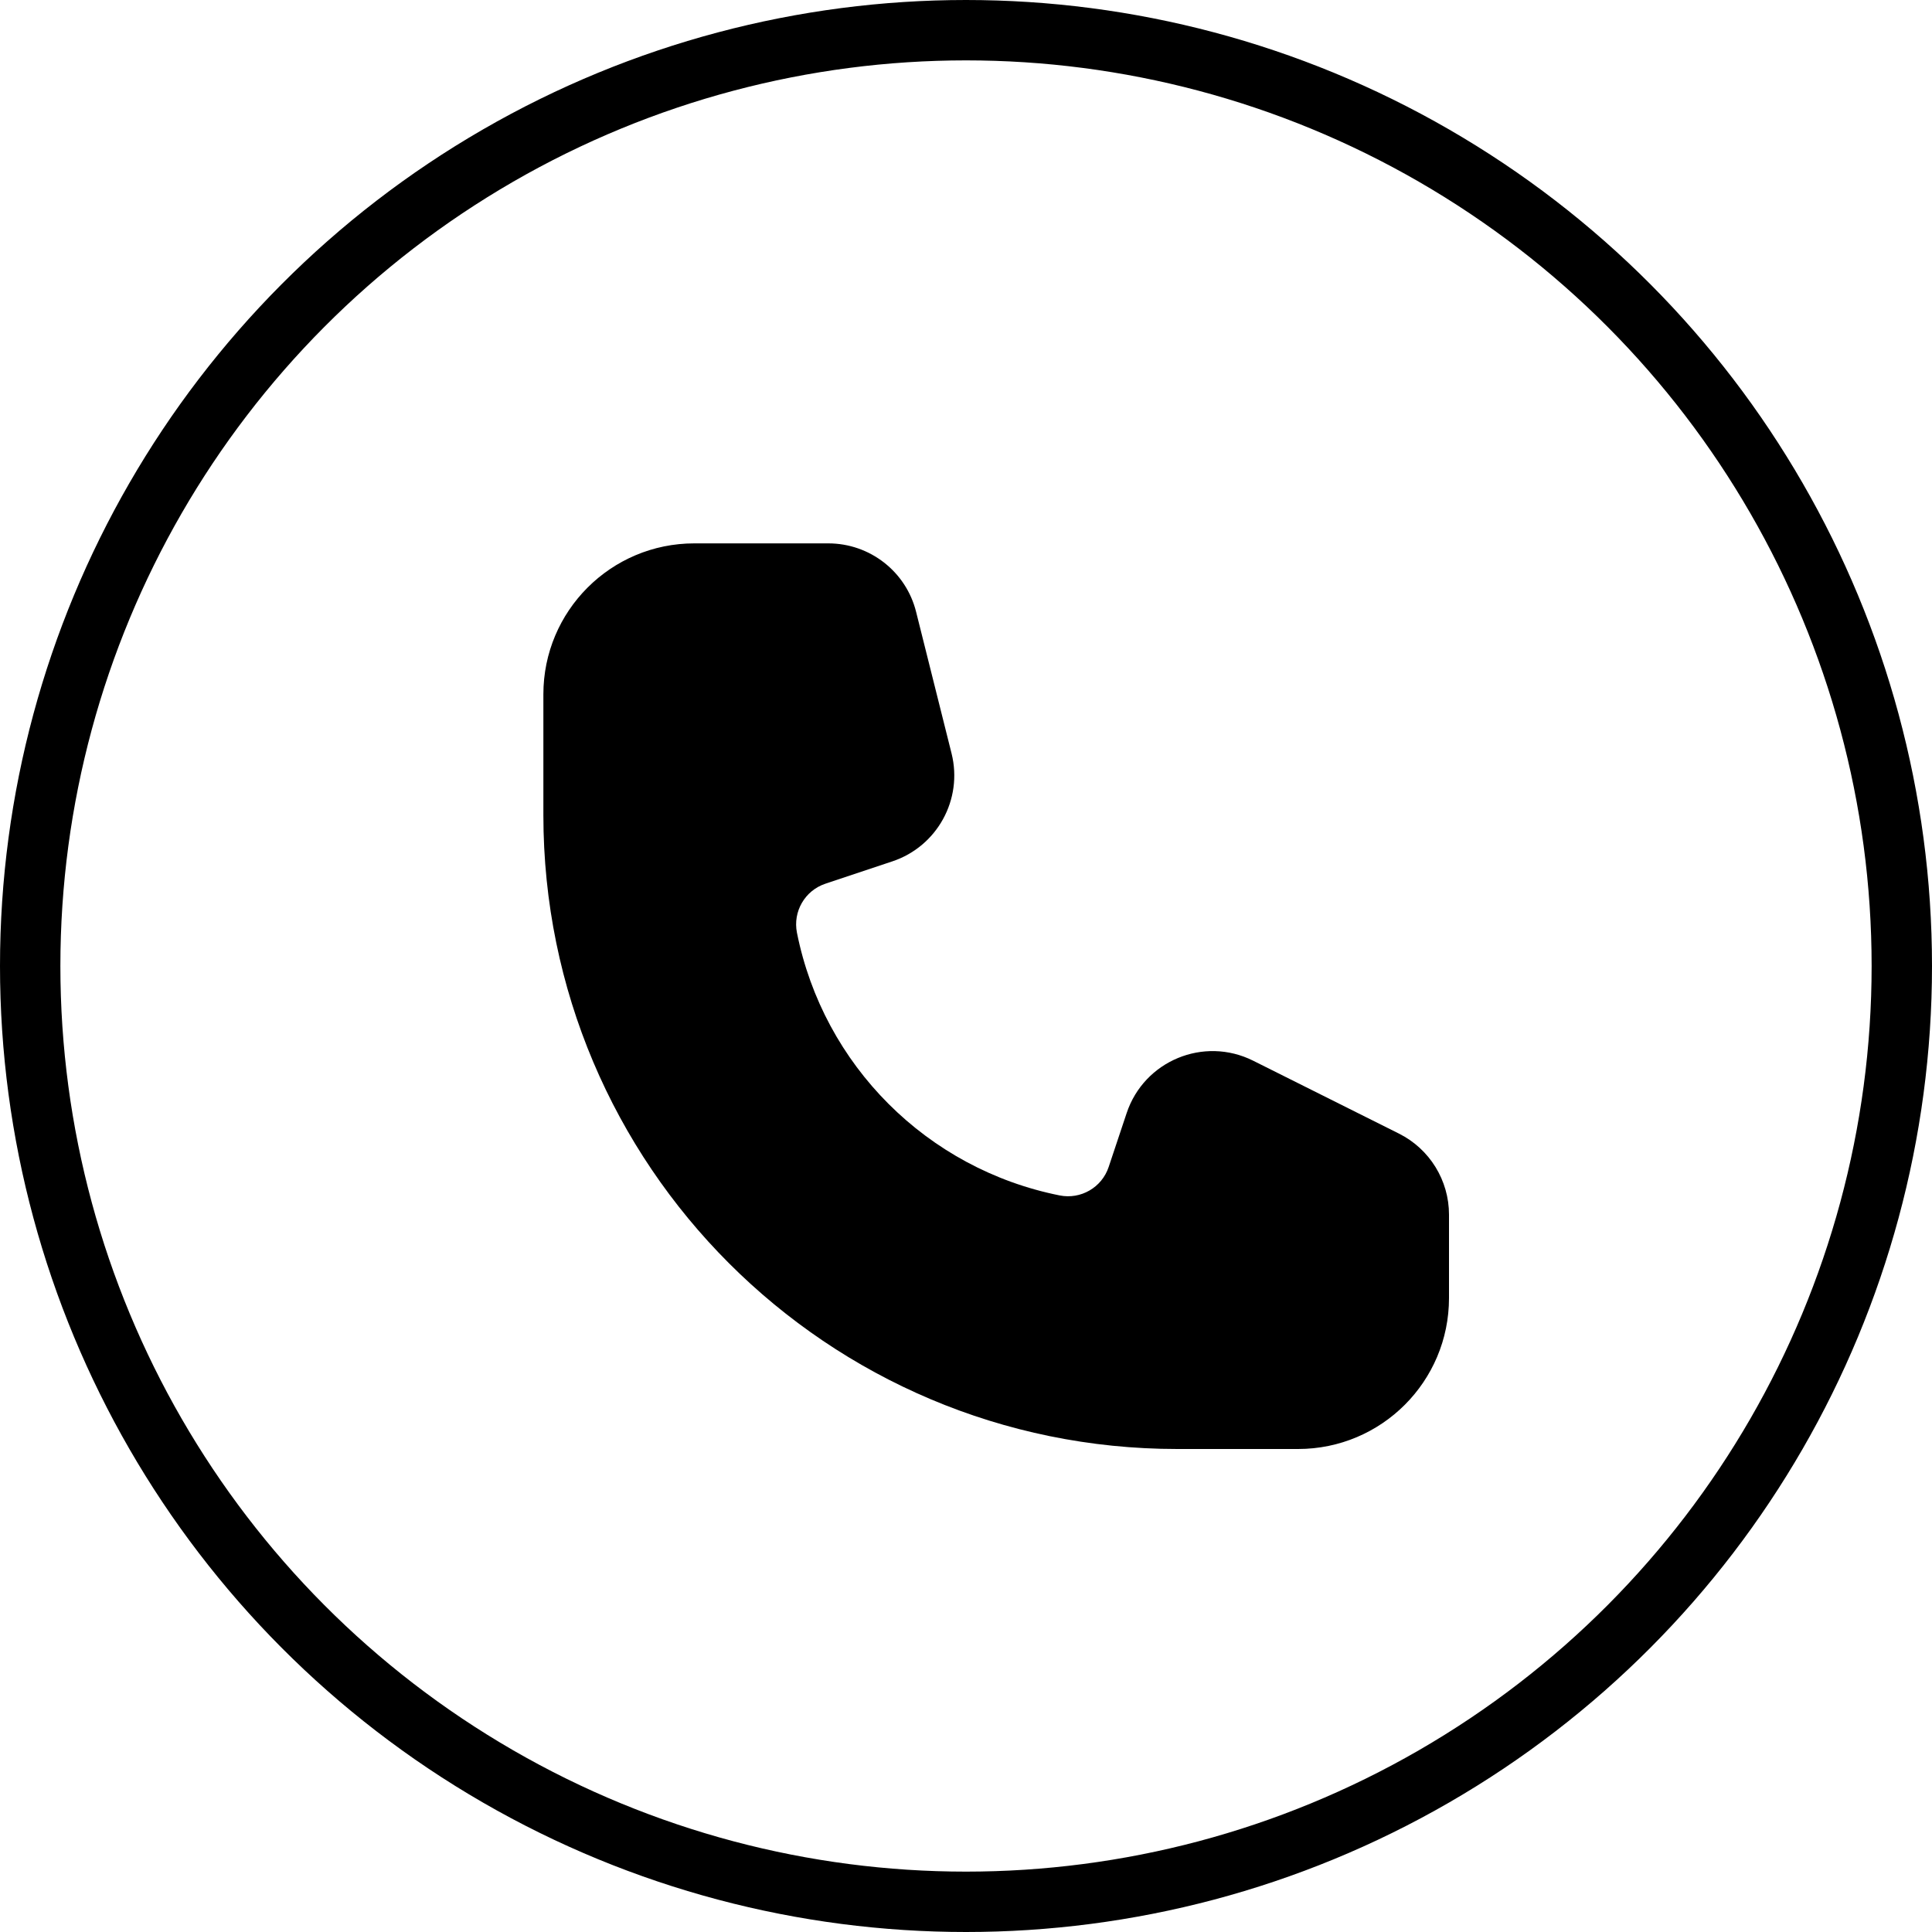
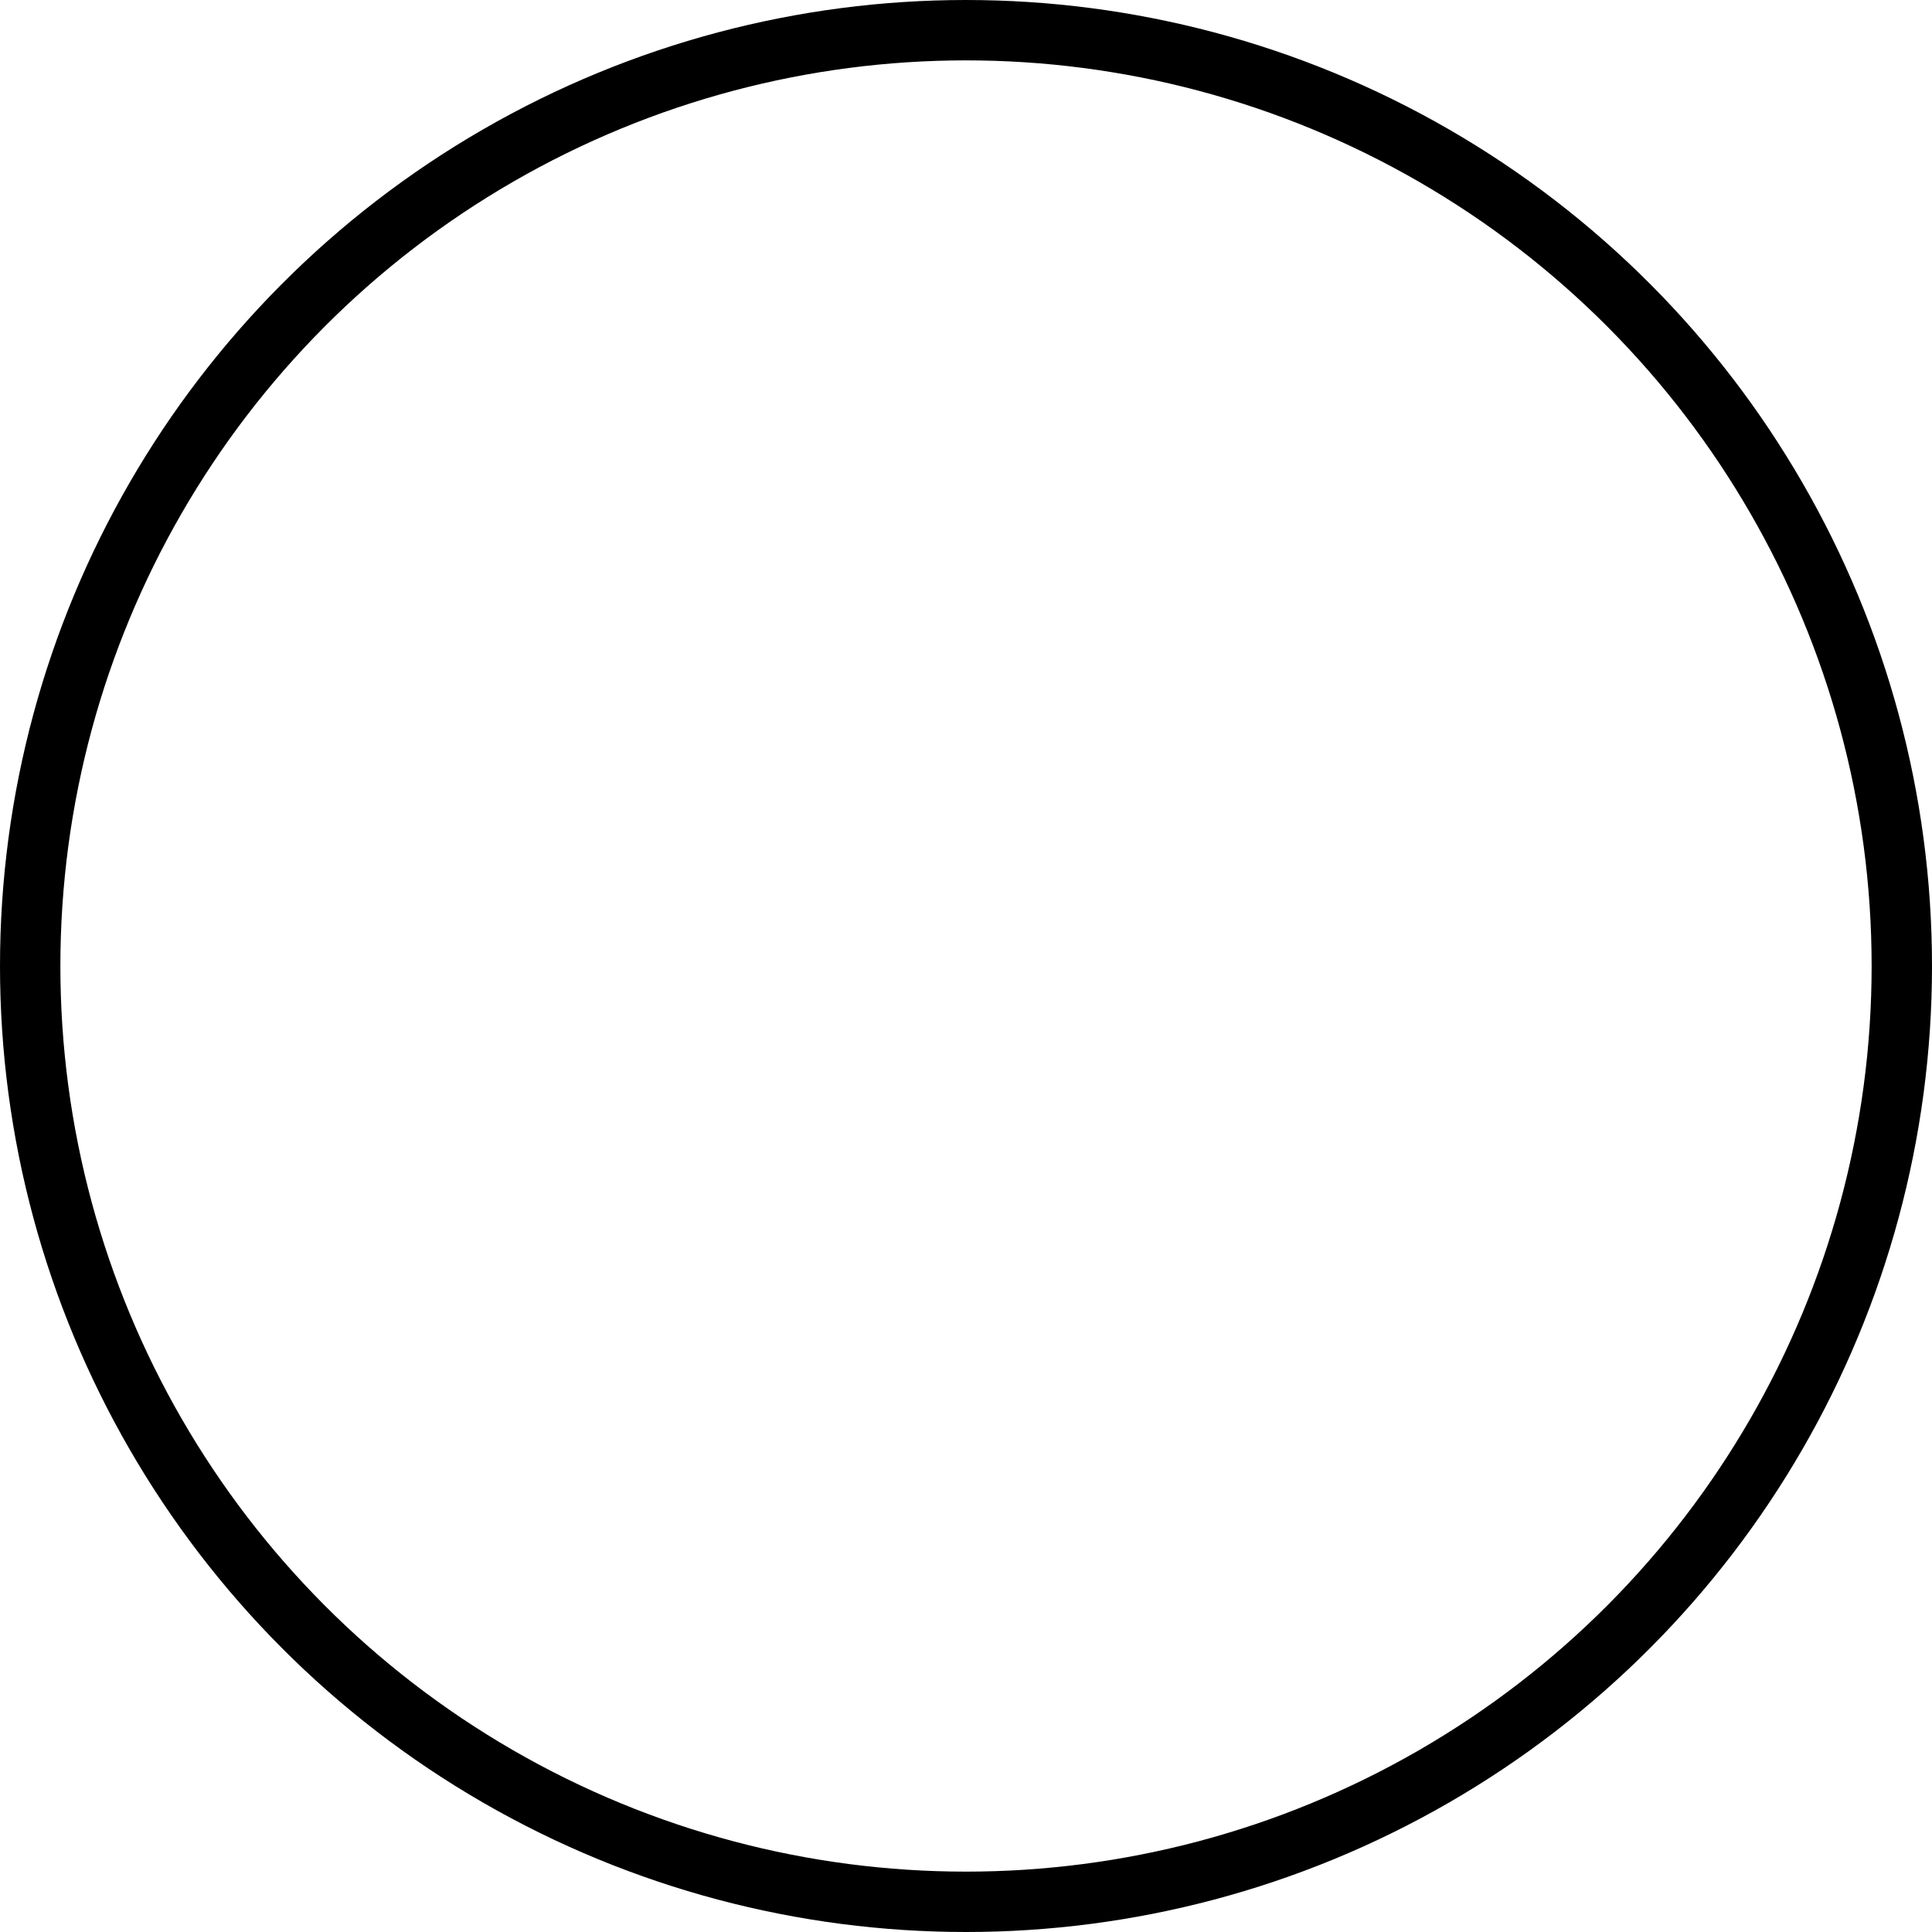
<svg xmlns="http://www.w3.org/2000/svg" width="32" height="32" viewBox="0 0 32 32" fill="none">
  <circle cx="16" cy="16" r="15.5" stroke="#000000" />
-   <path d="M11.5 9C10.119 9 9 10.119 9 11.5V13.5C9 19.299 13.701 24 19.5 24H21.5C22.881 24 24 22.881 24 21.5V20.118C24 19.55 23.679 19.03 23.171 18.776L20.755 17.568C19.938 17.16 18.95 17.57 18.661 18.436L18.363 19.329C18.25 19.668 17.902 19.87 17.551 19.8C15.355 19.361 13.639 17.645 13.2 15.449C13.13 15.098 13.332 14.75 13.671 14.637L14.78 14.267C15.523 14.019 15.951 13.241 15.761 12.48L15.174 10.136C15.008 9.468 14.408 9 13.719 9H11.5Z" fill="#000000" />
</svg>